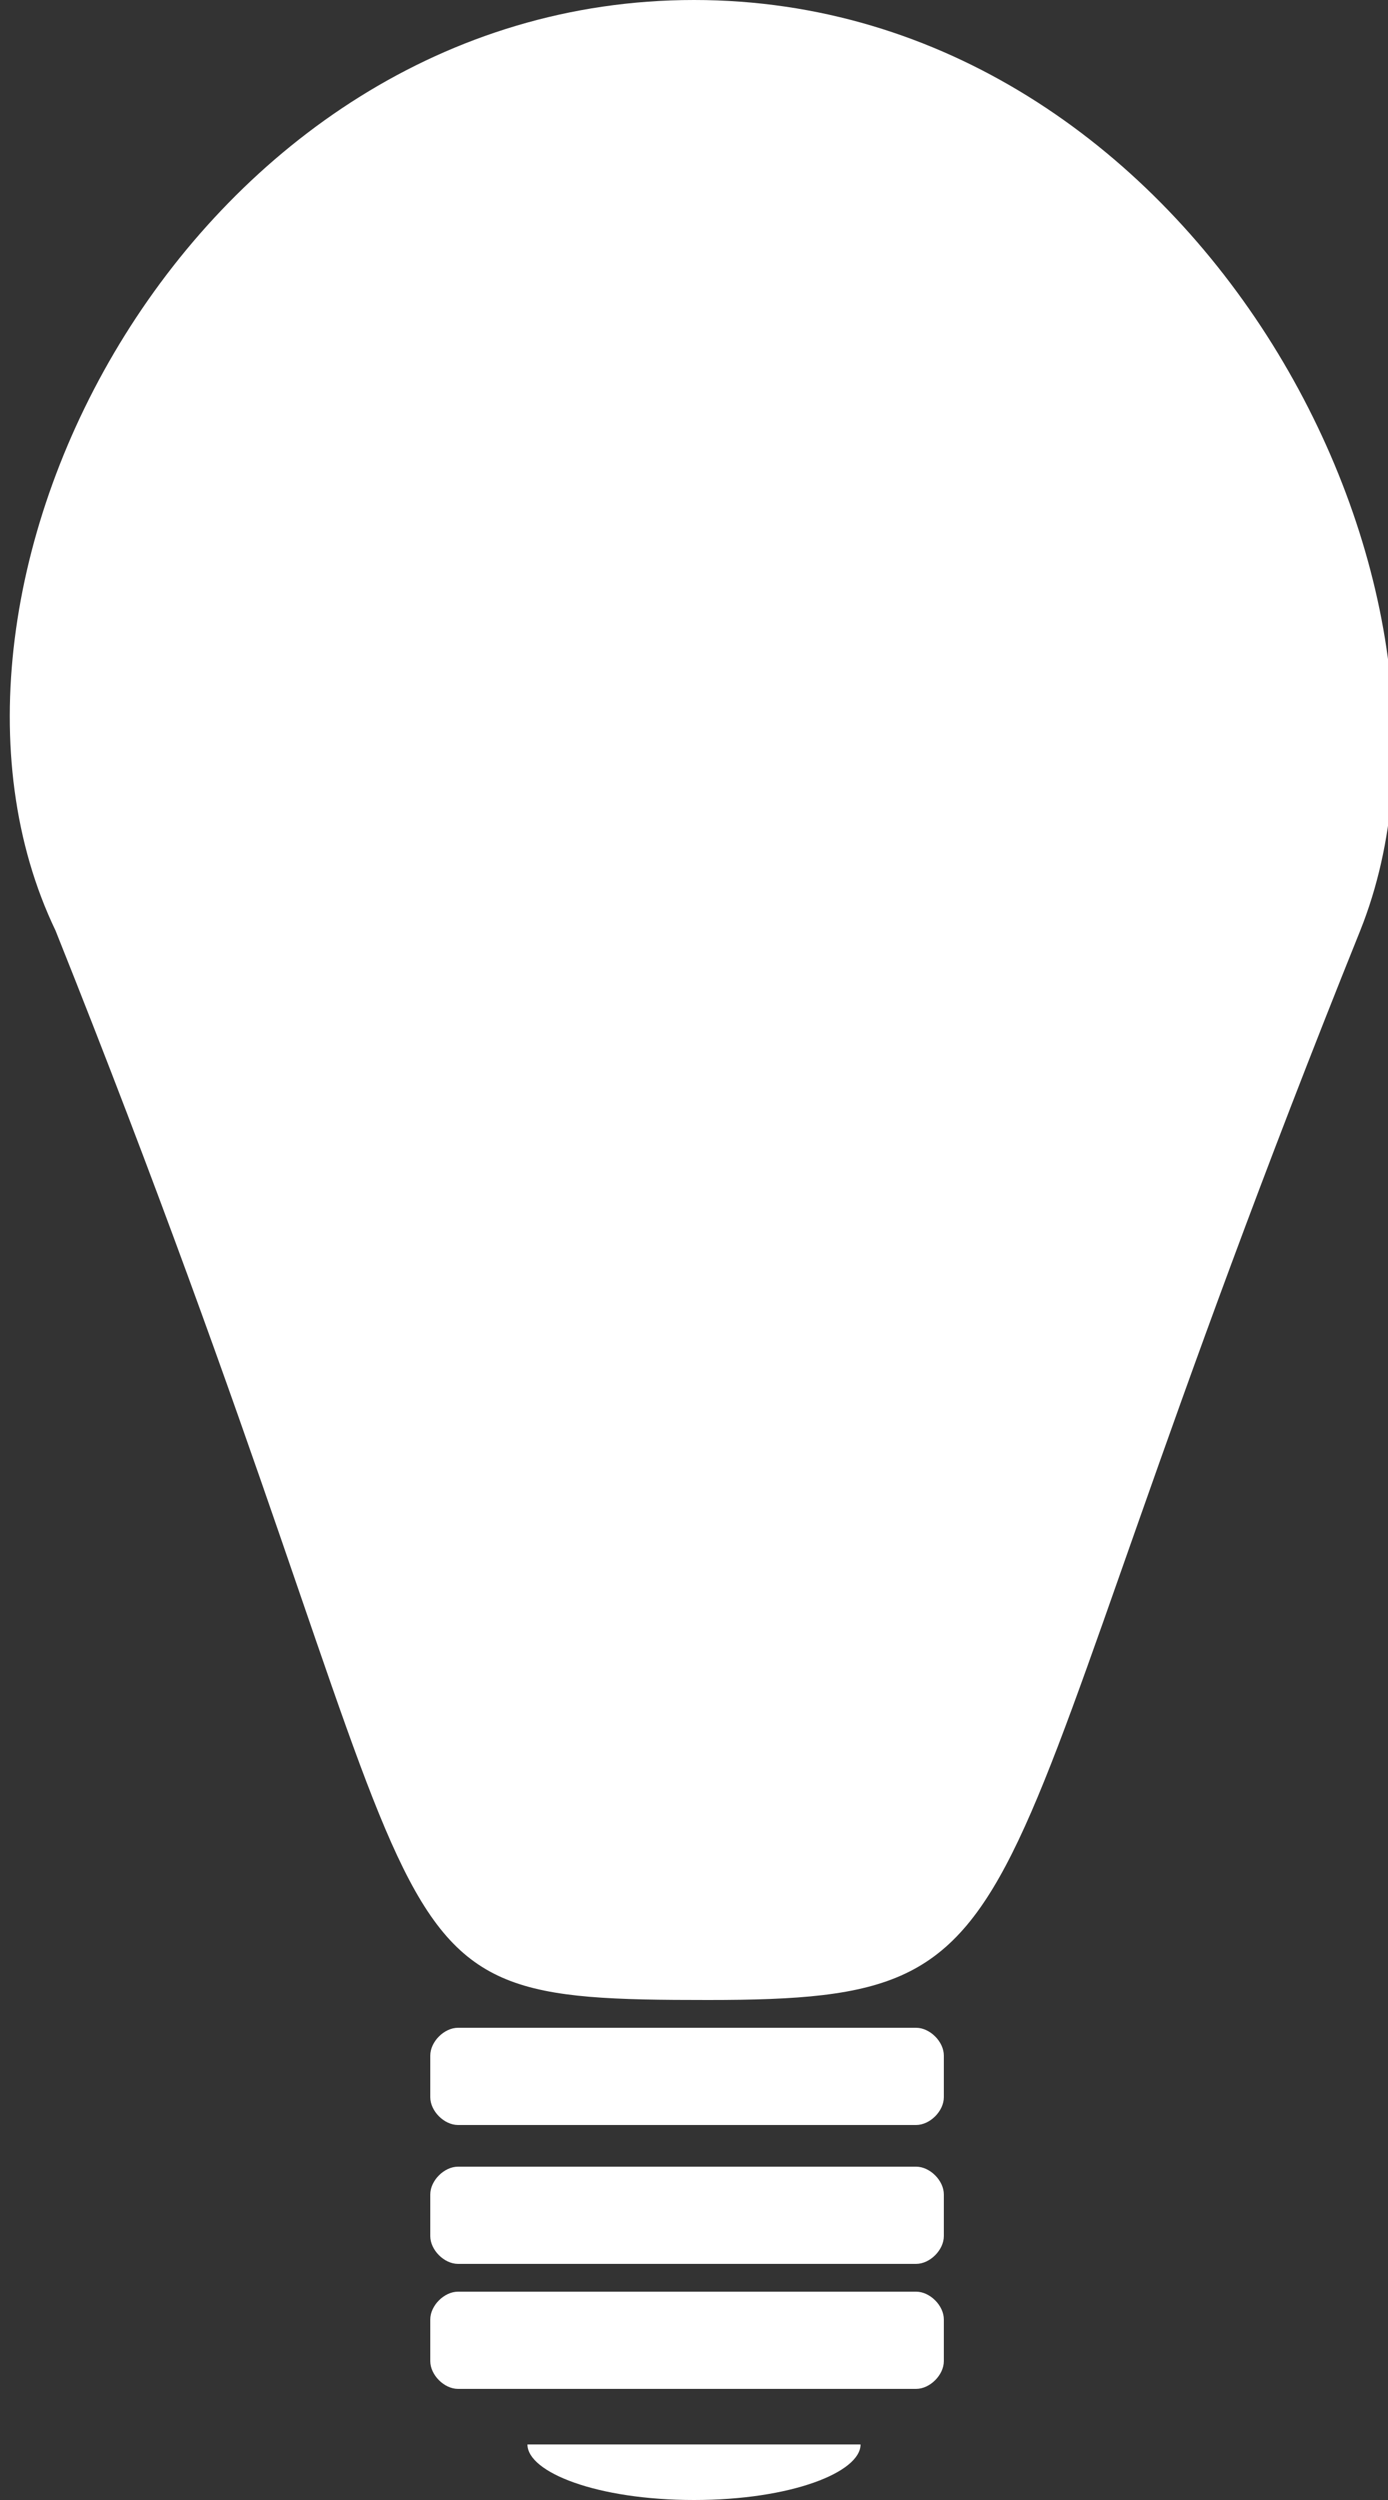
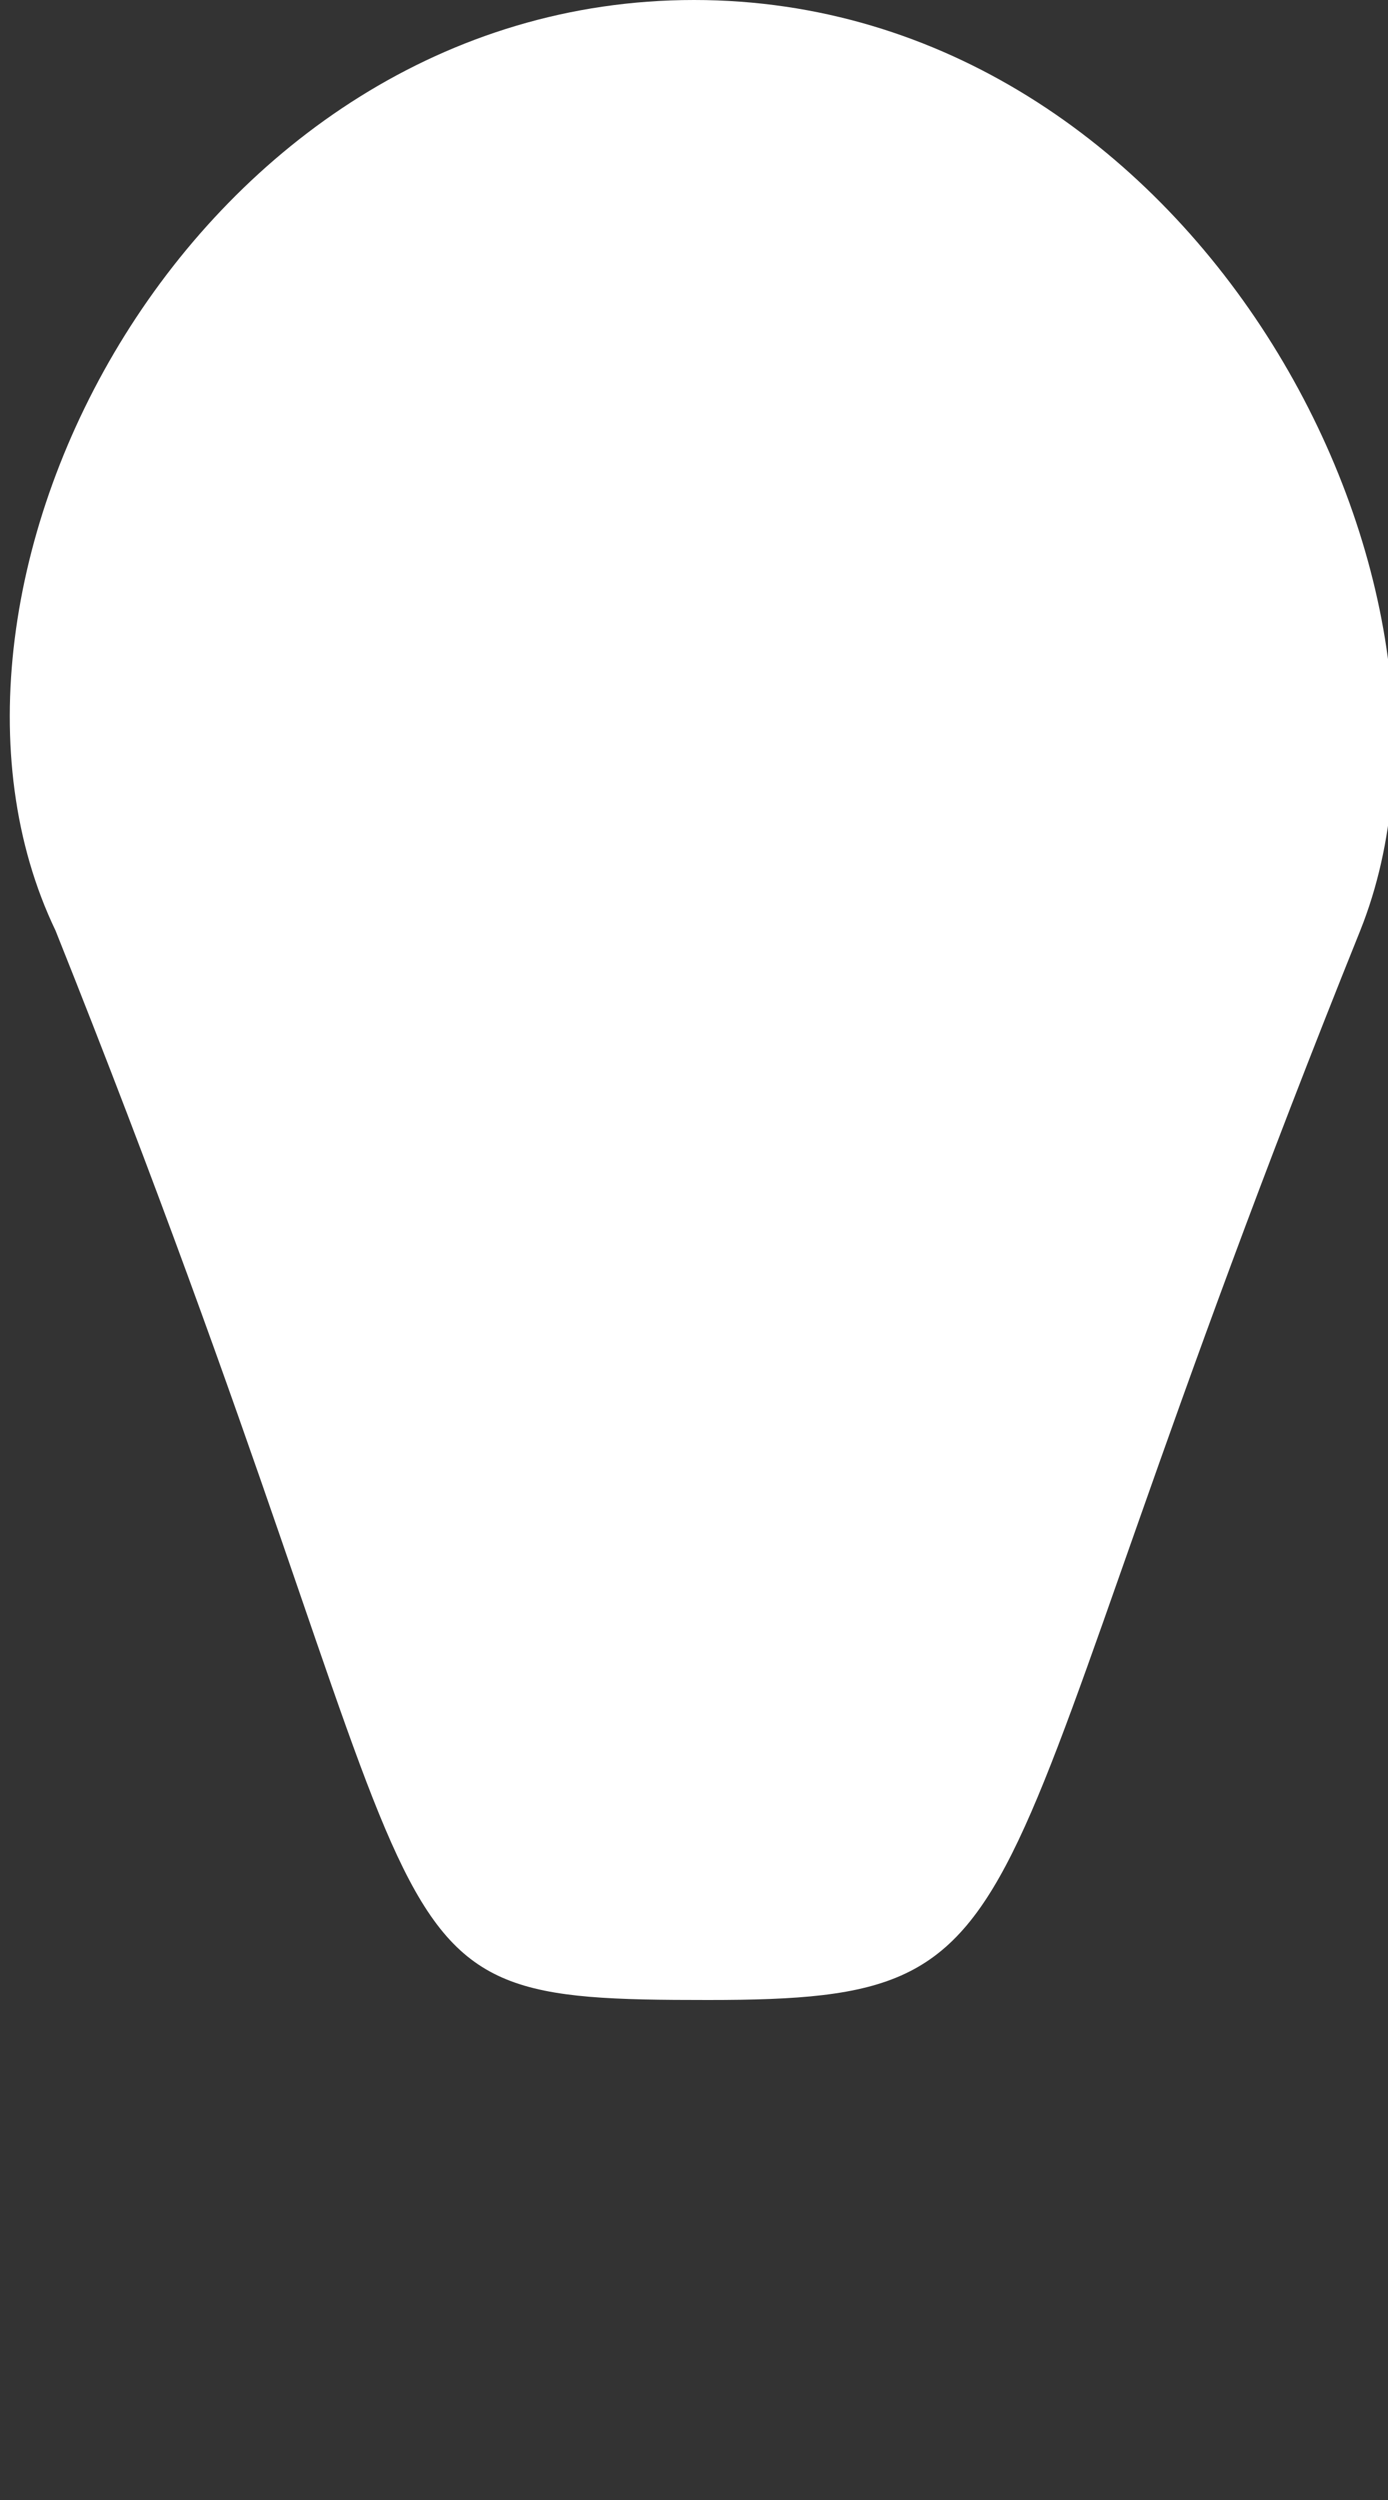
<svg xmlns="http://www.w3.org/2000/svg" version="1.1" id="Ebene_1" x="0px" y="0px" width="10px" height="18px" viewBox="0 0 10 18" style="enable-background:new 0 0 10 18;" xml:space="preserve">
  <rect x="0" y="0" width="10" height="18" fill="#333333" stroke="none" />
  <style type="text/css">
	.st0{fill:#FFFFFF;}
	.st1{fill-rule:evenodd;clip-rule:evenodd;fill:#FFFFFF;}
	.st2{fill:none;}
</style>
  <g>
    <path class="st0" d="M9.8,6.7c-2.9,7.2-2.1,7.7-4.7,7.7c-2.7,0-1.7-0.2-4.7-7.7C-0.8,4.2,1.4,0,5,0S10.8,4.2,9.8,6.7z" />
-     <path class="st0" d="M5,18c0.7,0,1.2-0.2,1.2-0.4H3.8C3.8,17.8,4.3,18,5,18z" />
-     <path class="st0" d="M6.6,16.5H3.3c-0.1,0-0.2,0.1-0.2,0.2v0.3c0,0.1,0.1,0.2,0.2,0.2h0.5h2.4h0.4c0.1,0,0.2-0.1,0.2-0.2v-0.3   C6.8,16.6,6.7,16.5,6.6,16.5z" />
-     <path class="st0" d="M6.6,16.3H3.3c-0.1,0-0.2-0.1-0.2-0.2v-0.3c0-0.1,0.1-0.2,0.2-0.2h3.3c0.1,0,0.2,0.1,0.2,0.2v0.3   C6.8,16.2,6.7,16.3,6.6,16.3z" />
-     <path class="st0" d="M6.6,15.3H3.3c-0.1,0-0.2-0.1-0.2-0.2v-0.3c0-0.1,0.1-0.2,0.2-0.2h3.3c0.1,0,0.2,0.1,0.2,0.2v0.3   C6.8,15.2,6.7,15.3,6.6,15.3z" />
  </g>
</svg>